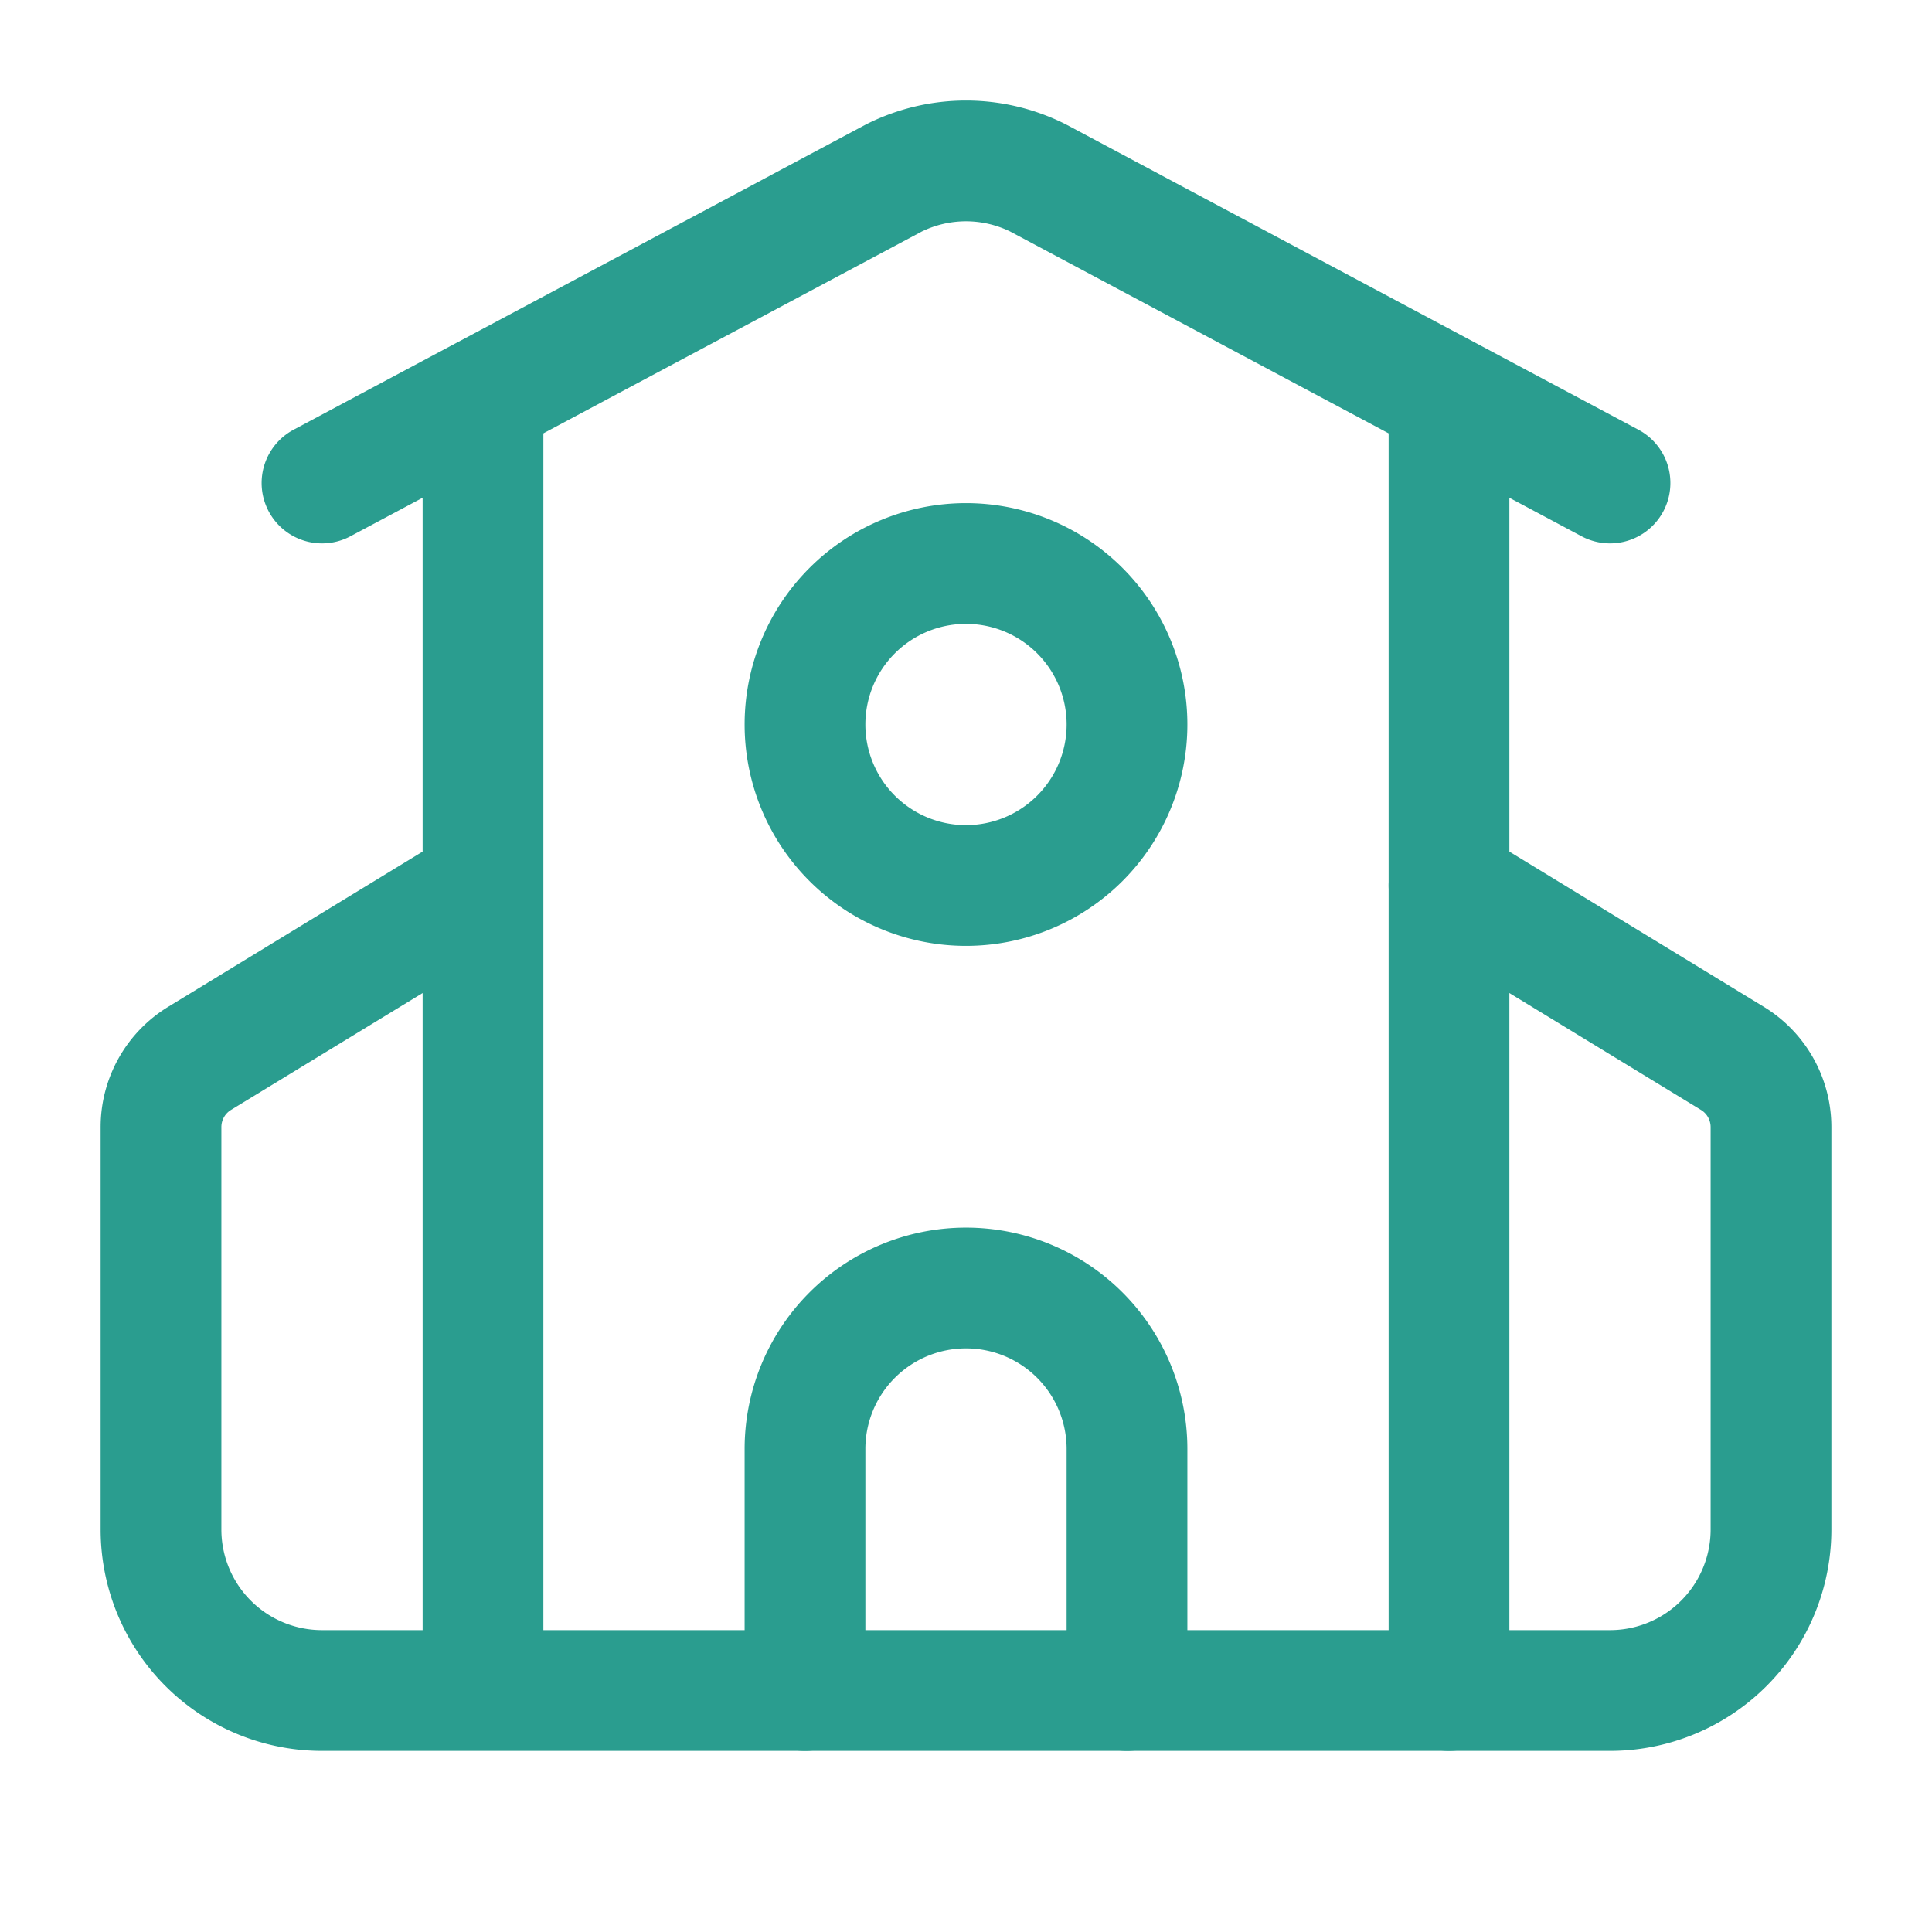
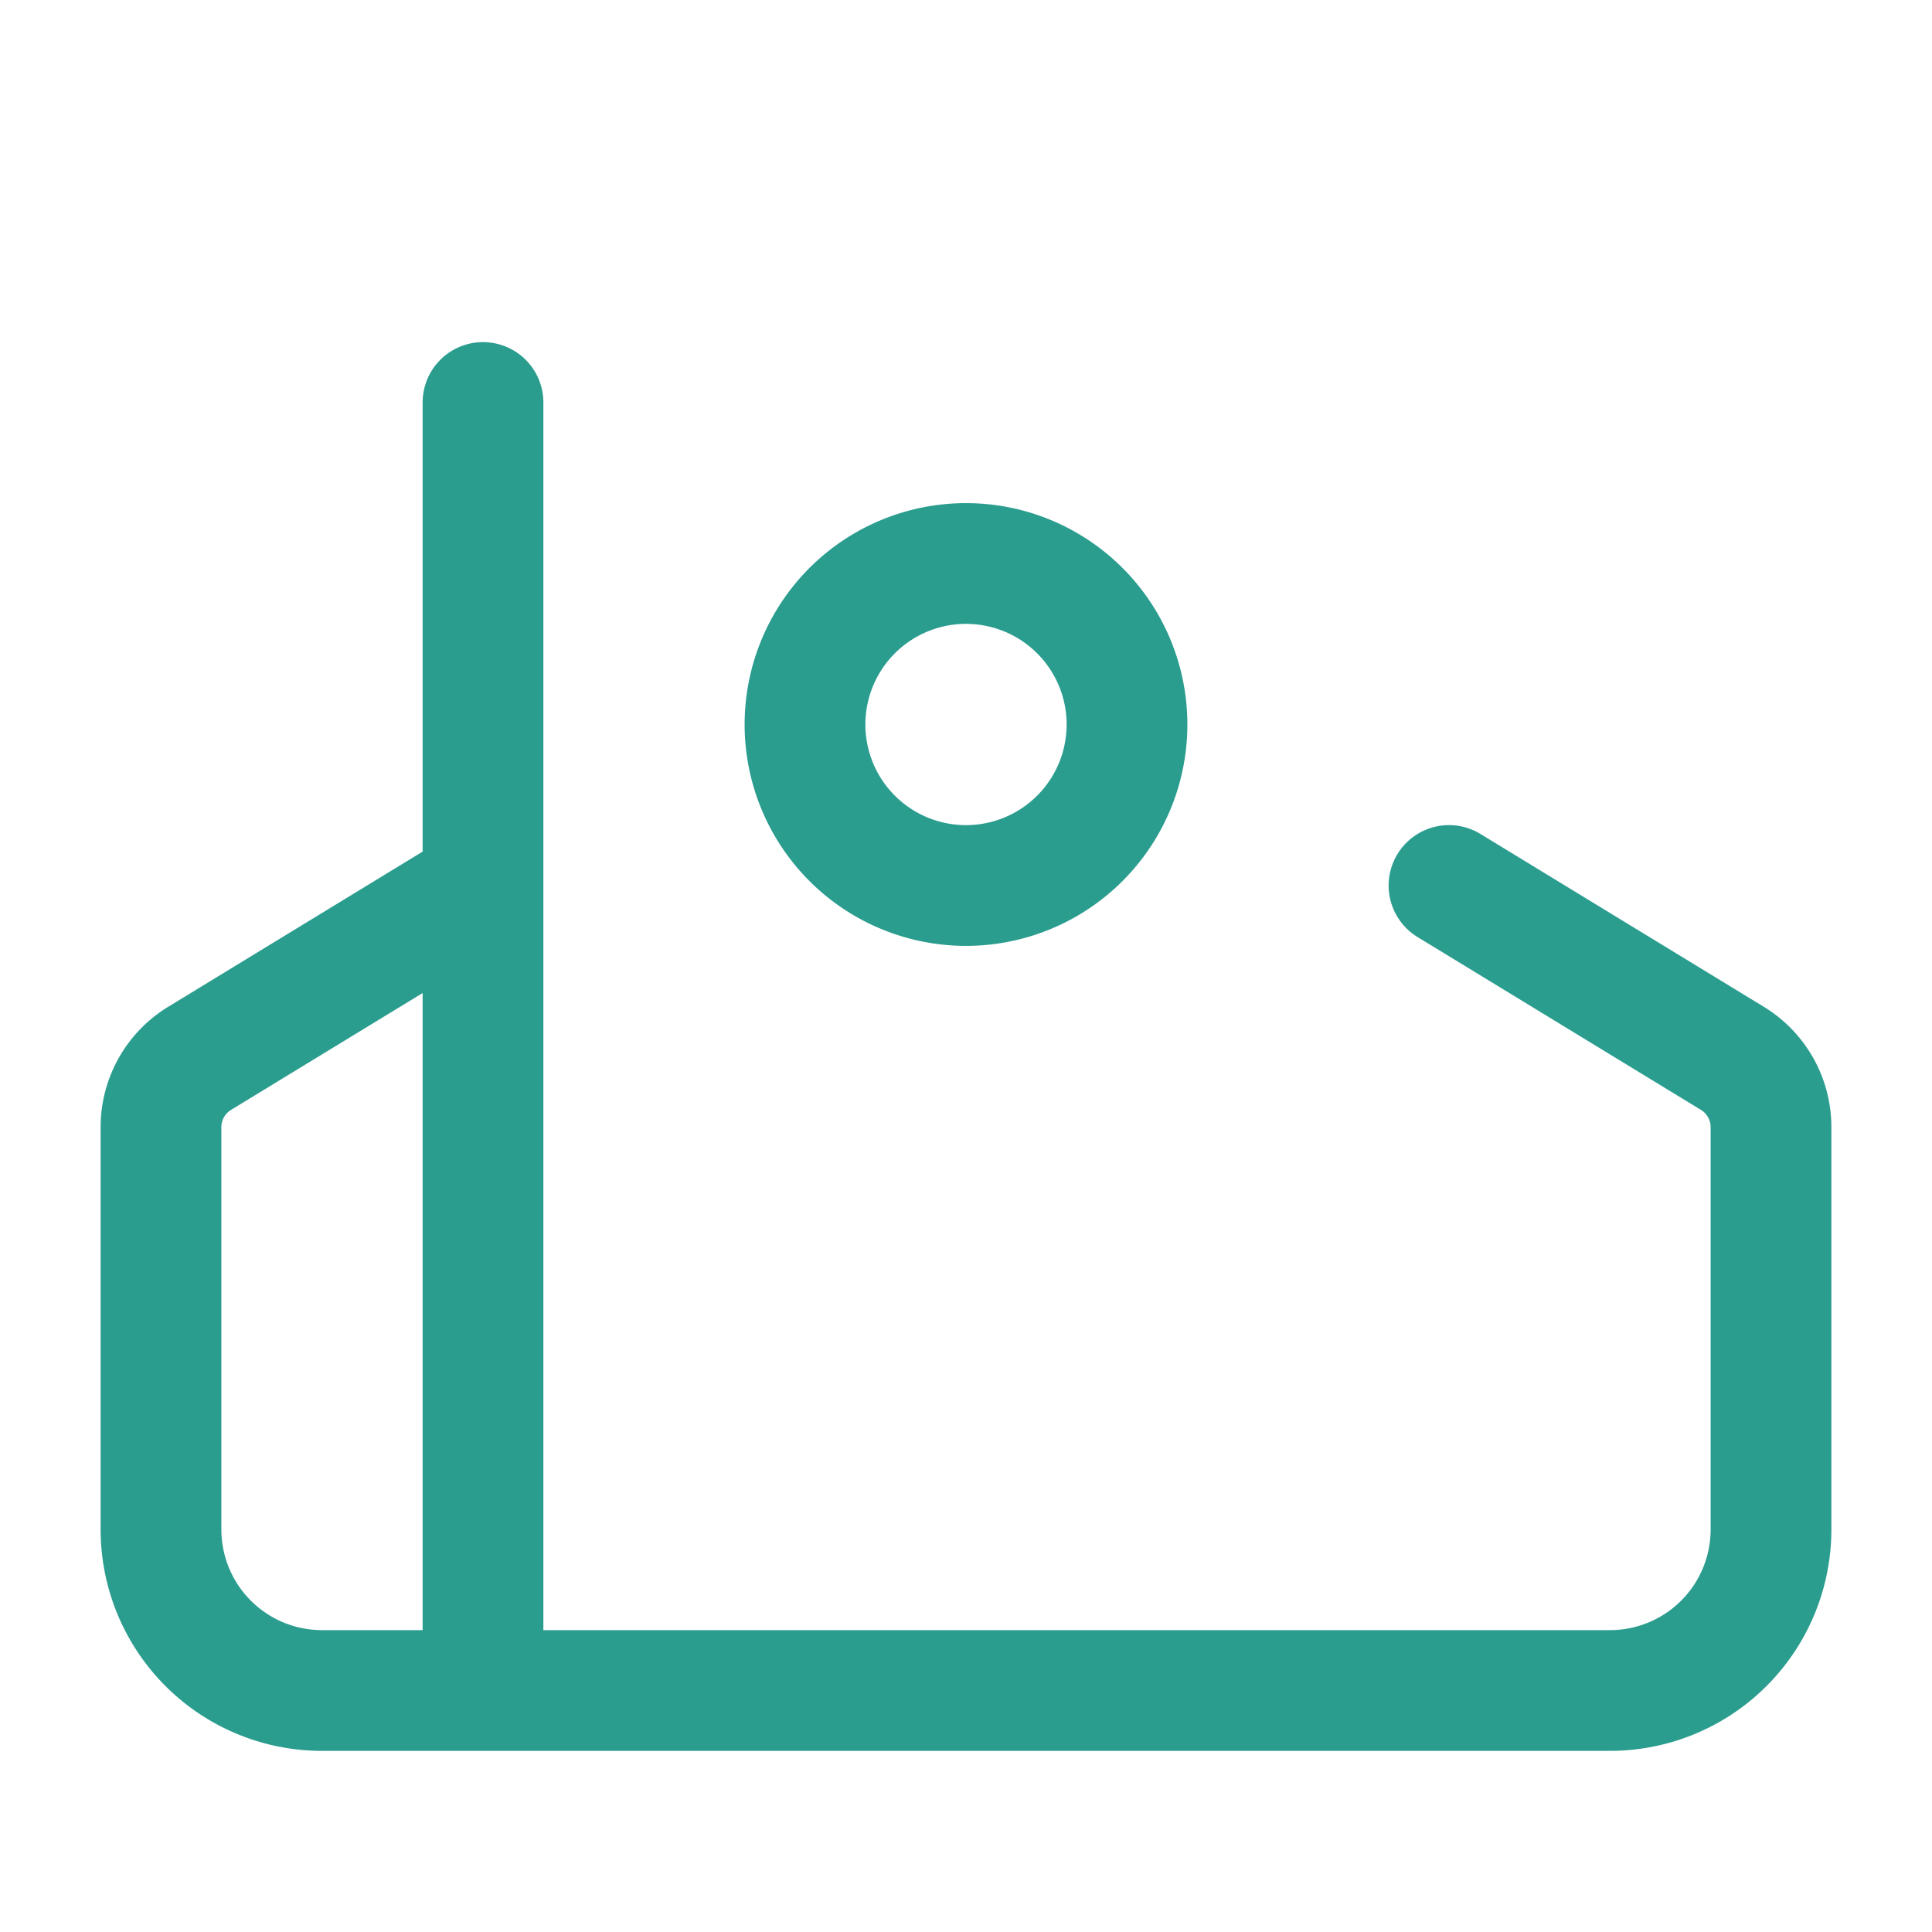
<svg xmlns="http://www.w3.org/2000/svg" width="24" height="24" fill="none">
-   <path stroke="#2A9D8F" stroke-linecap="round" stroke-linejoin="round" stroke-width="1.5" d="M14 21v-3a2 2 0 0 0-4 0v3m8-16v16M4 6l7.106-3.79a2 2 0 0 1 1.788 0L20 6" />
  <path stroke="#2A9D8F" stroke-linecap="round" stroke-linejoin="round" stroke-width="1.5" d="m6 11-3.52 2.147a1 1 0 0 0-.48.854V19a2 2 0 0 0 2 2h16a2 2 0 0 0 2-2v-5a1 1 0 0 0-.48-.853L18 11M6 5v16m6-10a2 2 0 1 0 0-4 2 2 0 0 0 0 4Z" />
</svg>